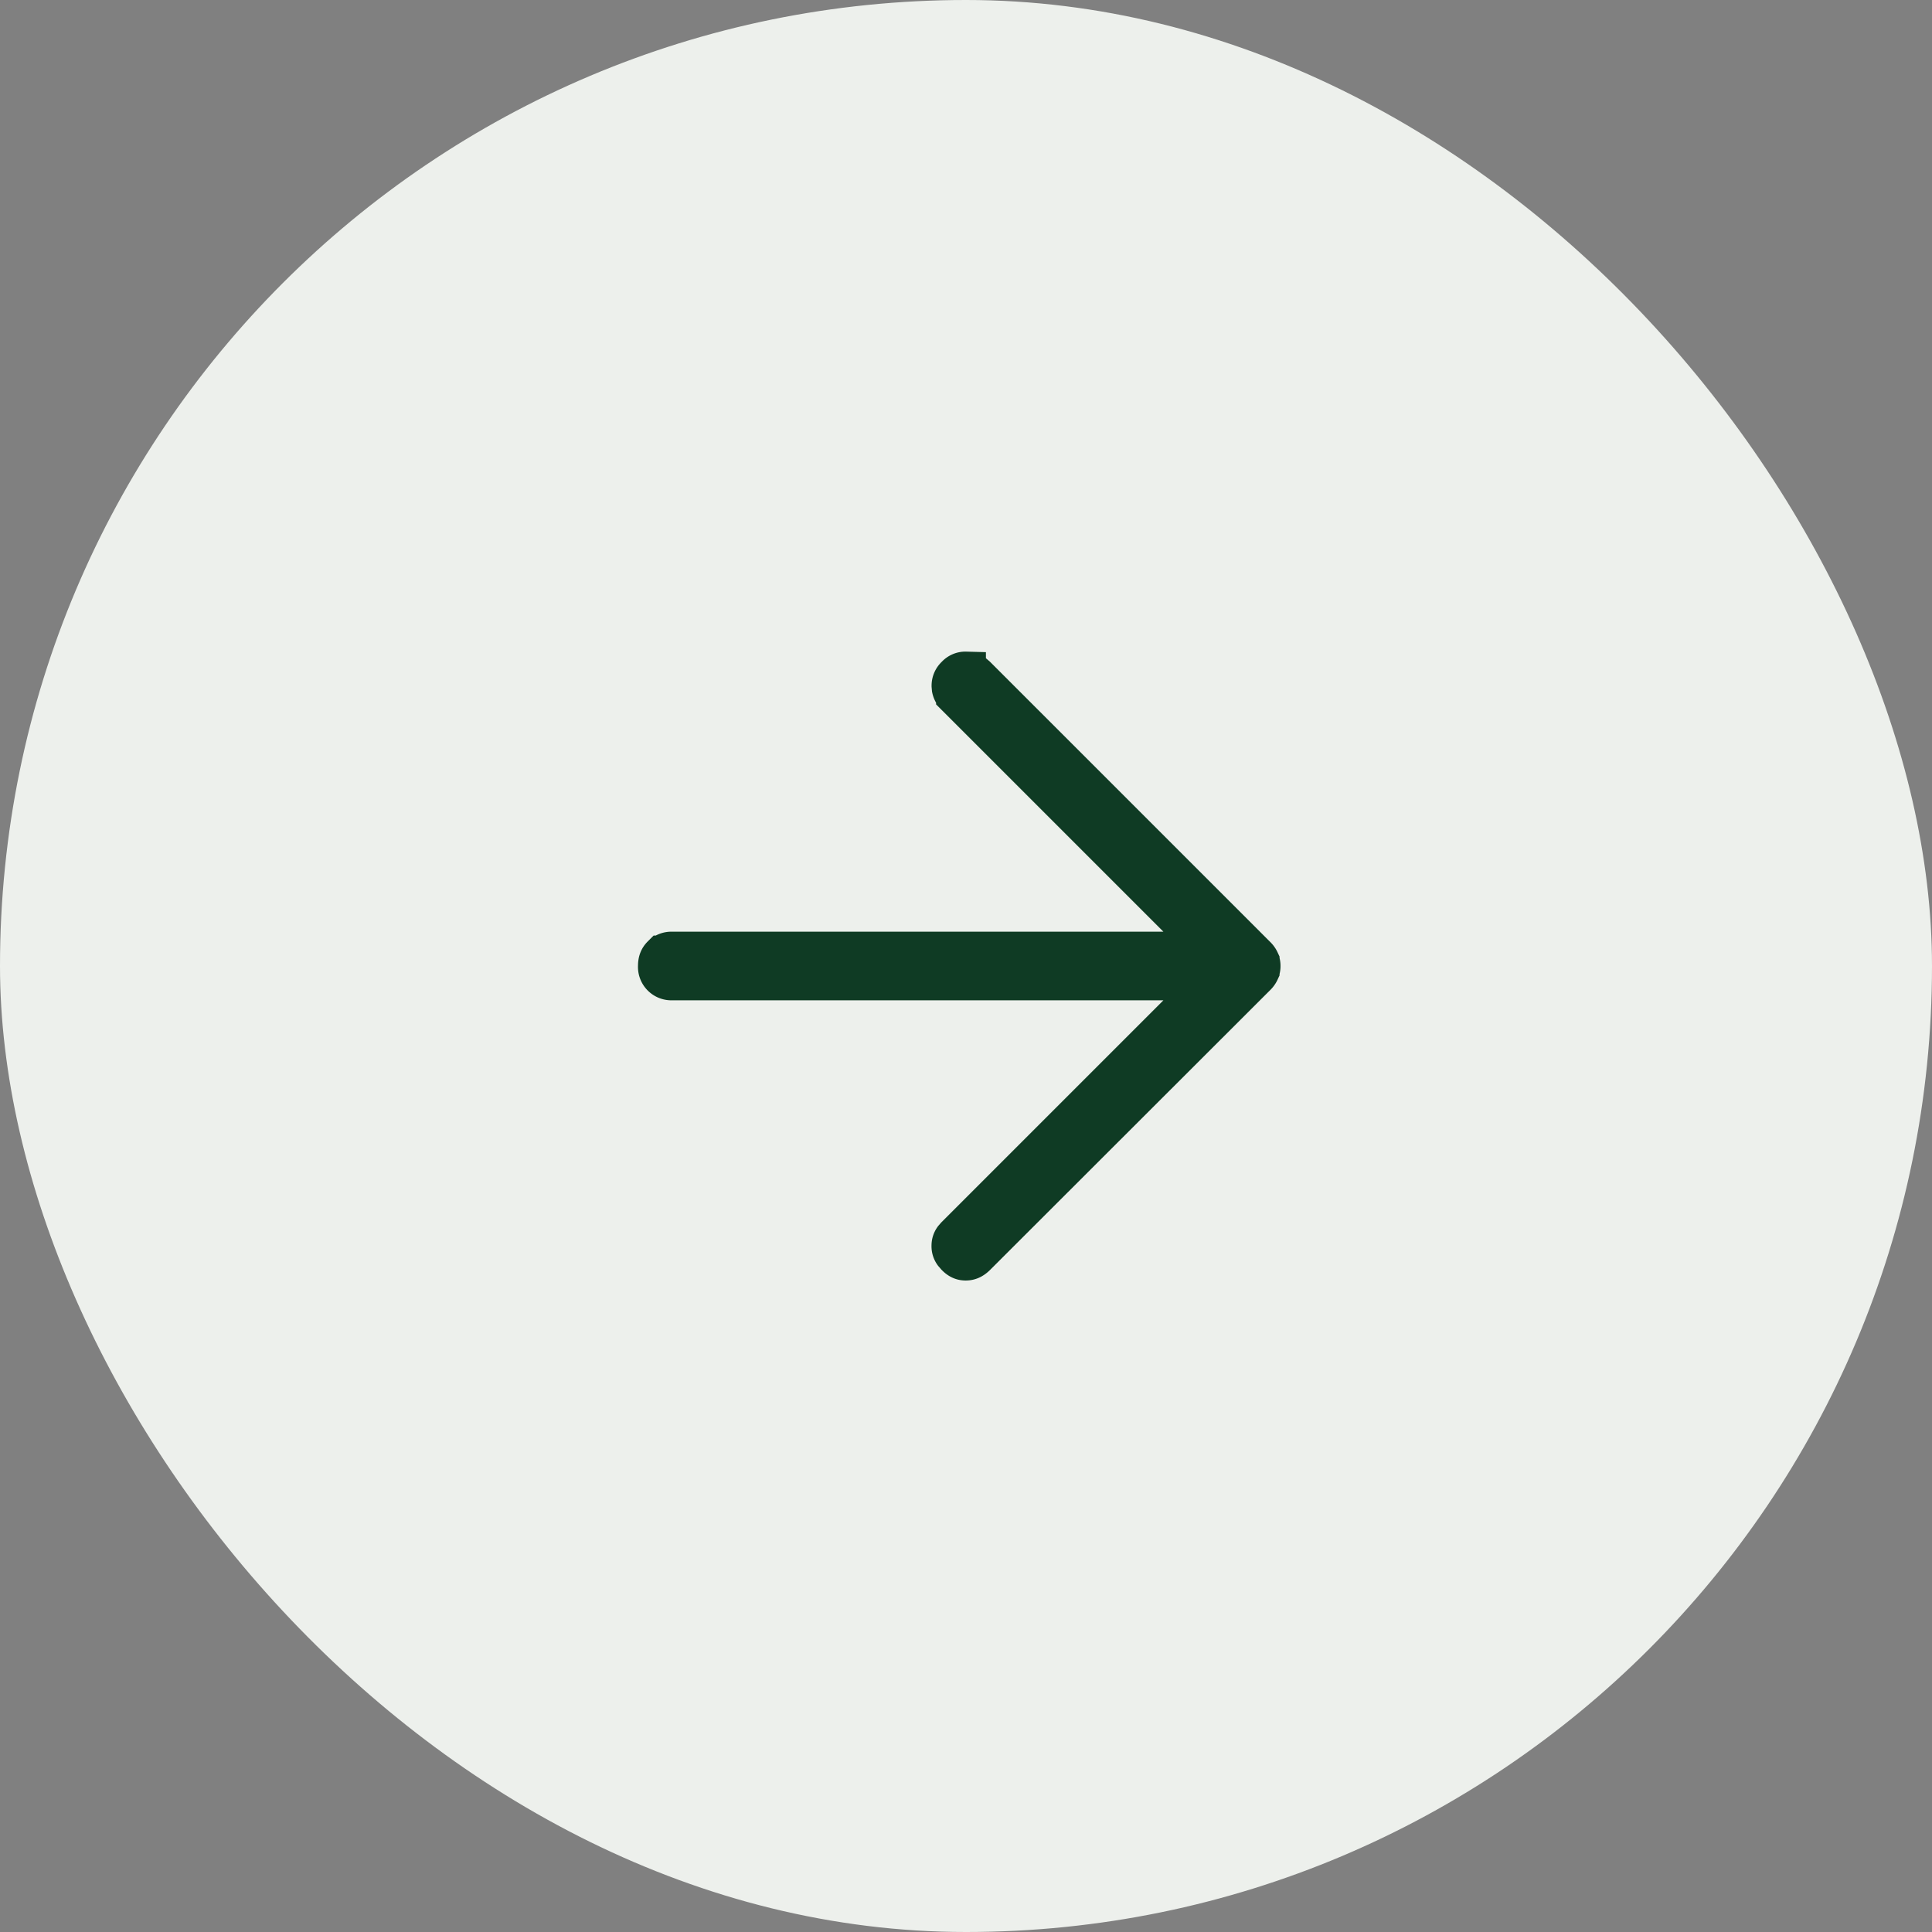
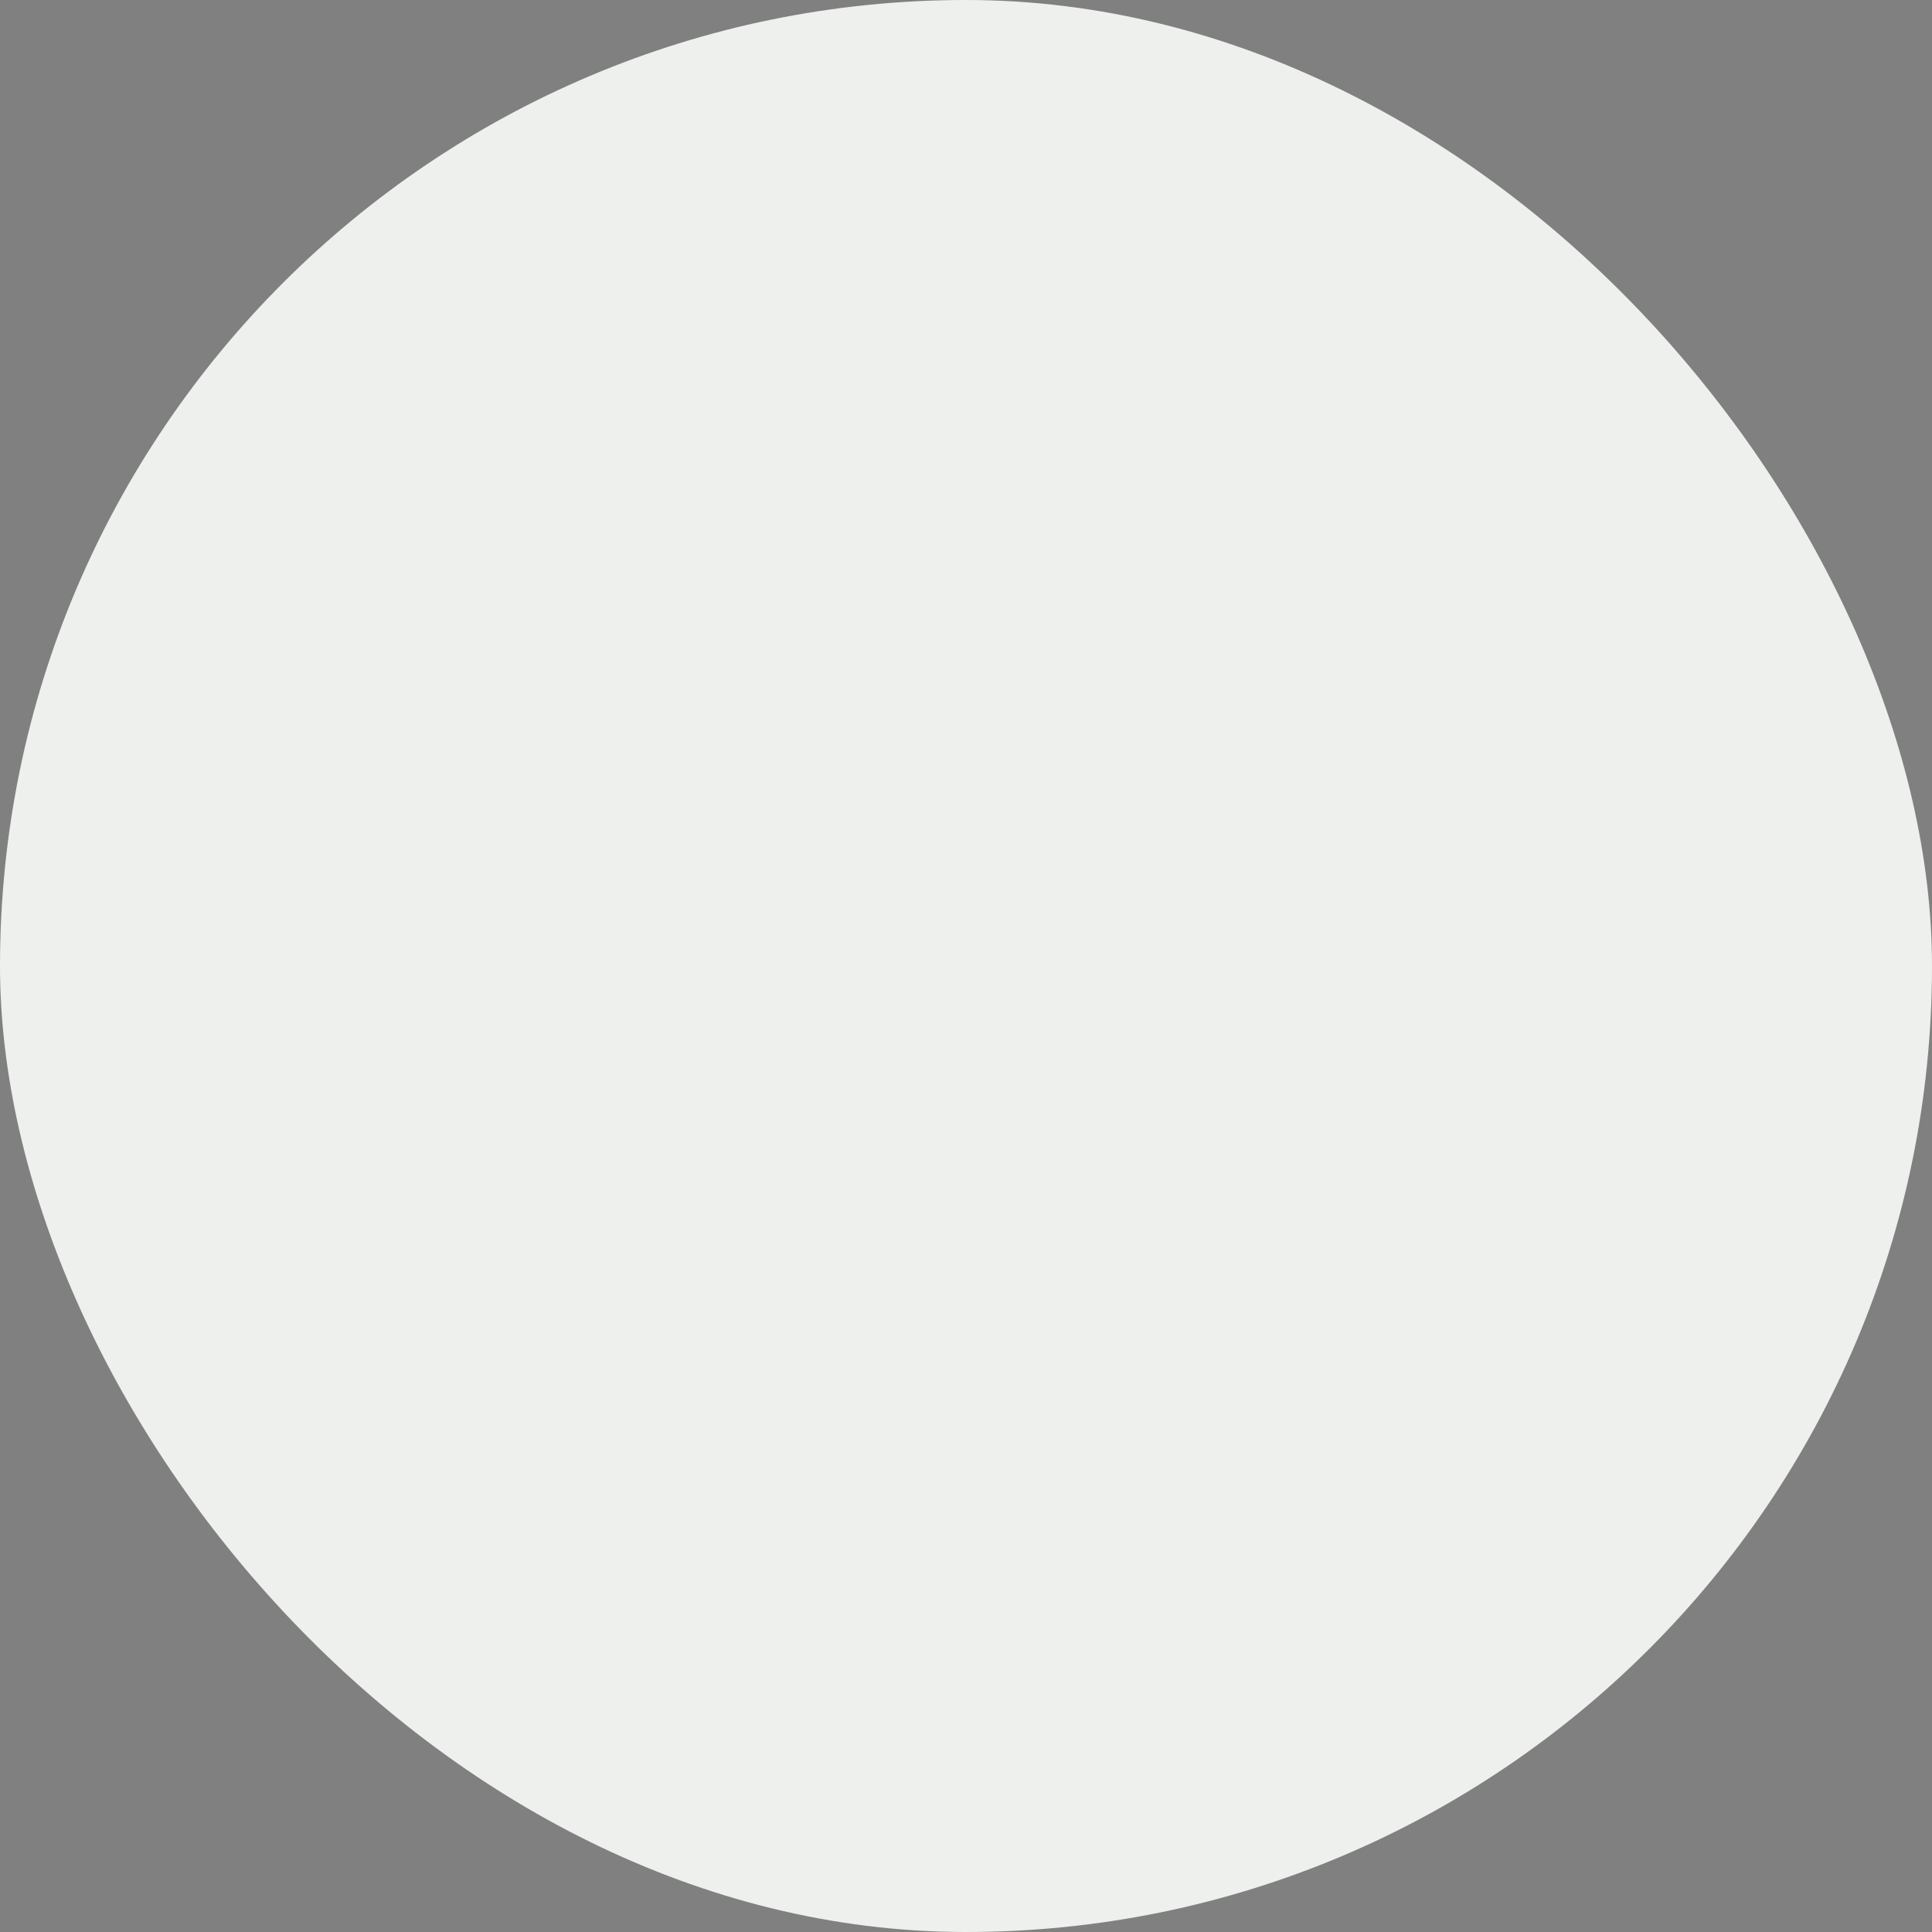
<svg xmlns="http://www.w3.org/2000/svg" width="48" height="48" fill="none" viewBox="0 0 48 48">
  <rect x="0" y="0" width="48" height="48" fill="#808080" stroke="none" />
  <rect width="48" height="48" fill="#edf0ec" rx="24" />
-   <path fill="#06180e" stroke="#0f3b24" d="M23.995 16.69a.32.32 0 0 1 .194.06l.062.053 6.948 6.948a.4.4 0 0 1 .091.125v.001a.3.3 0 0 1 .024.124.3.3 0 0 1-.024.122v.001a.4.4 0 0 1-.09.125l-6.955 6.948c-.091.09-.17.117-.253.117-.08 0-.153-.025-.236-.11l-.005-.006-.052-.06a.3.3 0 0 1-.056-.183c0-.065.014-.122.056-.182l.052-.06 6.361-6.361h-13.41a.33.33 0 0 1-.351-.352c0-.122.034-.195.095-.256h.001a.33.33 0 0 1 .255-.096h13.41l-6.355-6.355a.35.35 0 0 1-.106-.185l-.006-.067a.32.32 0 0 1 .106-.244l.001-.001a.31.31 0 0 1 .243-.107Z" />
</svg>